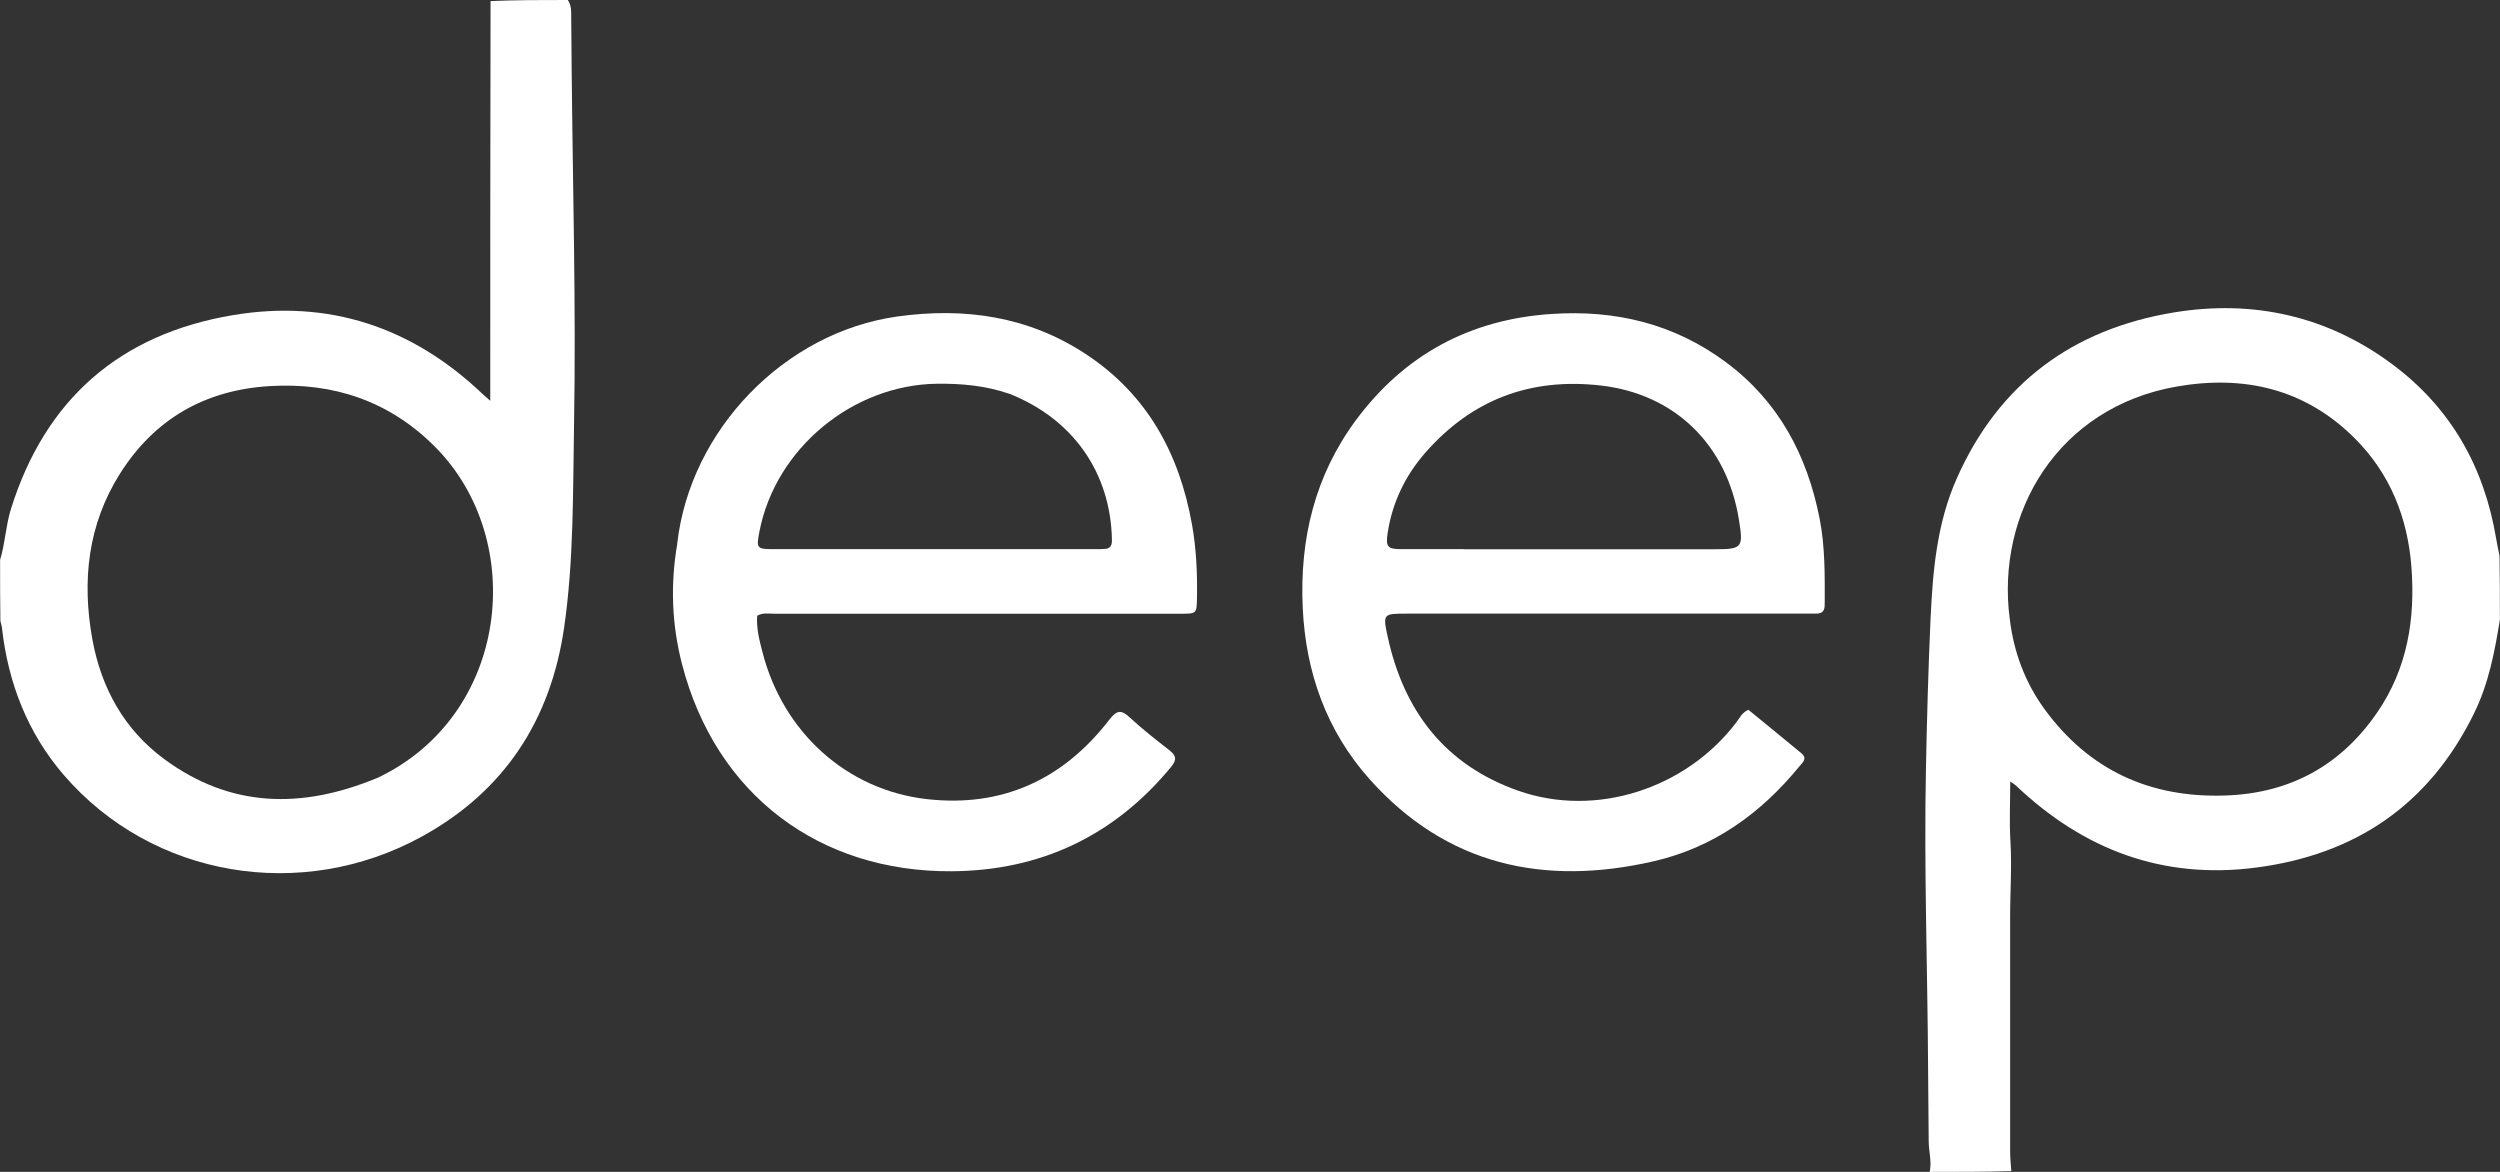
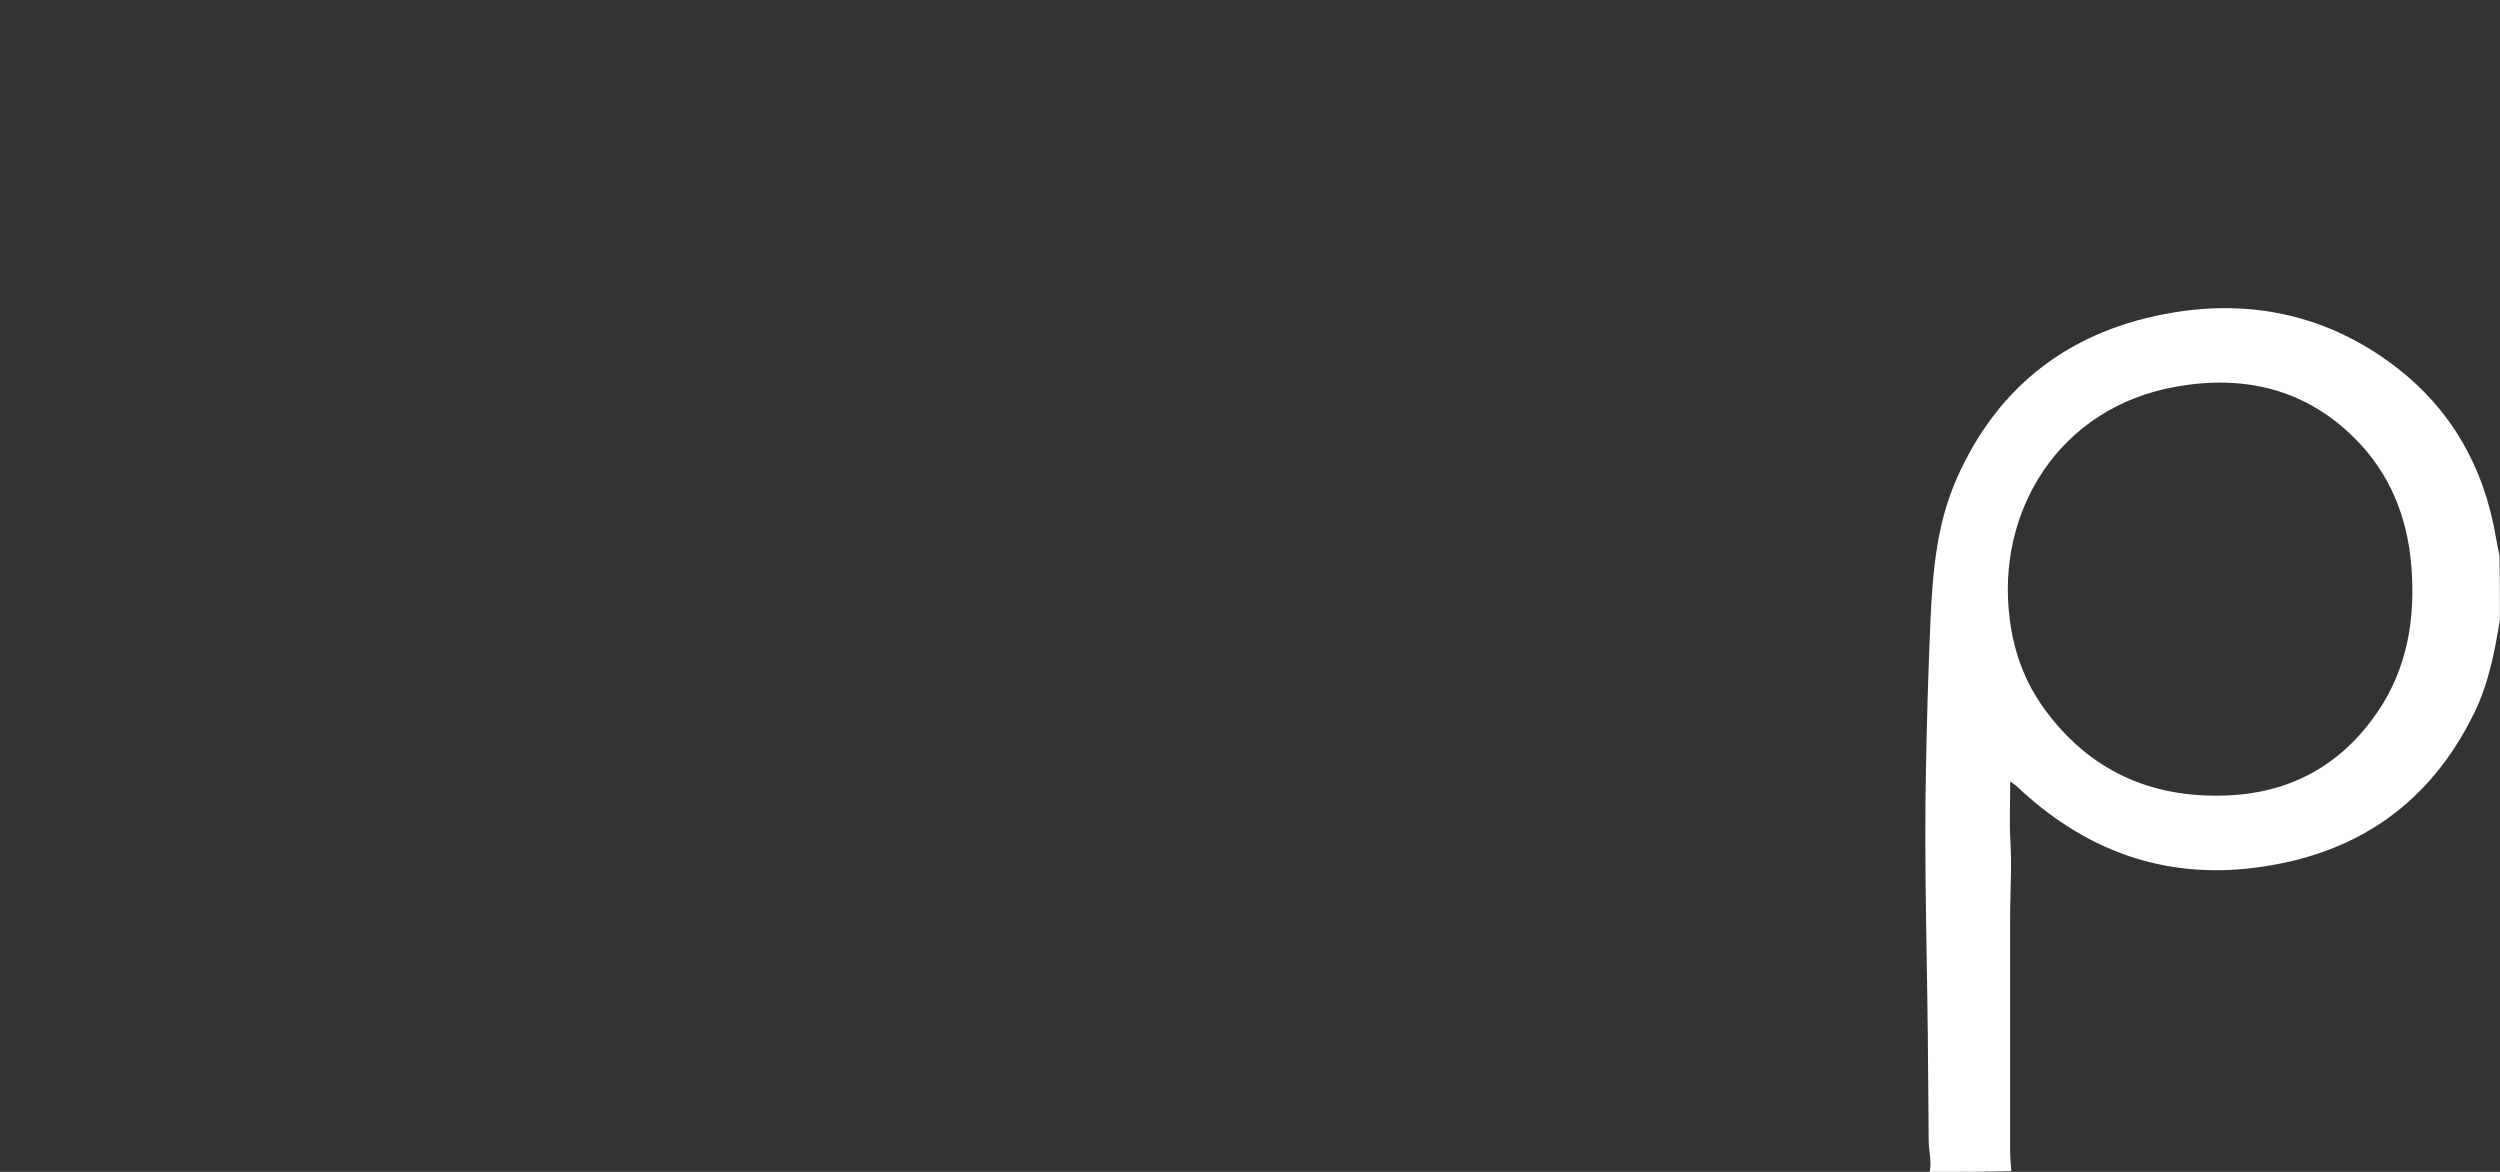
<svg xmlns="http://www.w3.org/2000/svg" viewBox="0 0 255.12 119.59" data-name="Layer 2" id="Layer_2">
  <rect x="0" y="0" width="255.12" height="119.59" fill="#333333" stroke="none" />
  <defs>
    <style>
      .cls-1 {
        fill: #fff;
      }
    </style>
  </defs>
  <g data-name="Layer 1" id="Layer_1-2">
-     <path d="M0,57.17c.54-1.78.59-3.53,1.11-5.21,3.51-11.24,11.15-17.87,22.66-19.8,9.76-1.64,18.29,1.21,25.47,8.04.15.14.3.27.79.7,0-13.79,0-27.23.03-40.79,2.61-.11,5.19-.11,7.88-.11.38.55.35,1.13.35,1.71.02,1.87.03,3.74.05,5.6.11,11.99.45,23.98.24,35.98-.12,6.92-.02,13.88-1.01,20.74-1.36,9.4-6.06,16.71-14.56,21.36-12.26,6.71-27.46,4.17-36.49-6.29-3.7-4.29-5.69-9.4-6.32-15.03-.02-.2-.08-.4-.16-.69-.03-2.09-.03-4.09-.03-6.2M38.44,79.42c13.54-6.35,15.47-24.28,5.94-33.84-4.64-4.65-10.34-6.57-16.86-6.18-6.59.4-11.73,3.34-15.26,8.91-3.3,5.21-3.91,10.96-2.84,16.9.9,4.99,3.25,9.26,7.39,12.29,6.72,4.93,13.96,5.08,21.63,1.91Z" class="cls-1" />
    <path d="M255.12,63.16c-.54,3.39-1.17,6.63-2.65,9.64-4.55,9.28-12.04,14.4-22.21,15.73-9.54,1.25-17.63-1.81-24.52-8.35-.11-.11-.25-.18-.6-.43,0,2.17-.1,4.14.02,6.1.16,2.66-.04,5.31-.03,7.96.01,7.88,0,15.76,0,23.64,0,.66.06,1.32.12,2.06-2.72.08-5.47.08-8.33.08.23-1.03-.09-2.06-.1-3.09-.02-2.41-.05-4.81-.06-7.22-.05-10.29-.43-20.57-.22-30.86.1-5.1.24-10.2.47-15.29.23-4.89.64-9.72,2.68-14.32,4.31-9.71,11.86-15.22,22.11-16.92,8.09-1.34,15.71.33,22.38,5.32,5.93,4.43,9.32,10.45,10.54,17.71.1.57.21,1.14.35,1.8.04,2.17.04,4.25.04,6.45M205.09,63.15c.4,3.36,1.55,6.46,3.53,9.19,4.55,6.25,10.78,9.1,18.47,8.84,6.59-.22,11.79-3.06,15.51-8.49,3.07-4.48,3.89-9.53,3.48-14.84-.39-5.05-2.18-9.53-5.8-13.14-5.06-5.04-11.29-6.46-18.12-5.27-12.17,2.11-18.49,12.9-17.07,23.72Z" class="cls-1" />
-     <path d="M69.11,55.46c1.33-11.63,10.98-21.55,22.45-23.16,6.88-.96,13.4-.03,19.3,3.87,6.24,4.13,9.49,10.14,10.78,17.35.44,2.46.55,4.94.51,7.44-.03,1.66-.01,1.67-1.66,1.67-13.82,0-27.65,0-41.47,0-.57,0-1.16-.13-1.75.2-.1,1.29.23,2.53.55,3.76,2.09,8.1,8.55,14.03,16.77,14.96,7.67.87,13.91-2,18.61-8.1.77-.99,1.21-1.05,2.09-.23,1.28,1.18,2.66,2.26,4.03,3.33.7.54.81.96.19,1.71-5.81,7.05-13.34,10.59-22.38,10.65-13.5.09-24.08-7.79-27.53-21.13-1.04-4.01-1.21-8.11-.48-12.32M102.95,40.17c-2.39-.82-4.85-1.04-7.35-1.01-8.6.12-16.43,6.6-18.09,15.02-.35,1.79-.31,1.86,1.48,1.86,10.96,0,21.91,0,32.87,0,.29,0,.58,0,.87-.02.57-.03.75-.34.74-.91-.12-6.84-3.94-12.36-10.52-14.95Z" class="cls-1" />
-     <path d="M185.31,62.62c-13.98,0-27.85,0-41.71,0-2.45,0-2.5,0-1.99,2.35,1.65,7.61,5.87,13.11,13.35,15.73,7.9,2.77,17.09-.2,22.25-7.01.32-.42.53-.95,1.21-1.26,1.77,1.45,3.59,2.93,5.41,4.44.65.54.11.95-.22,1.35-3.92,4.8-8.76,8.27-14.85,9.67-11.19,2.57-21.15.42-29-8.38-4.39-4.93-6.52-10.89-6.82-17.51-.32-6.99,1.24-13.46,5.42-19.11,4.95-6.68,11.63-10.3,19.97-10.85,6.54-.44,12.53,1,17.82,4.94,5.36,3.99,8.27,9.48,9.54,15.95.55,2.83.53,5.69.52,8.55,0,.54.03,1.14-.9,1.14M149.36,56.05c8.55,0,17.1,0,25.65,0,2.8,0,2.9-.18,2.45-2.98-1.24-7.81-6.67-12.88-14.1-13.73-7.2-.82-13.16,1.44-17.91,6.86-2.03,2.32-3.35,5.04-3.83,8.11-.24,1.5-.04,1.73,1.39,1.73,2.03.01,4.07,0,6.35,0Z" class="cls-1" />
  </g>
</svg>